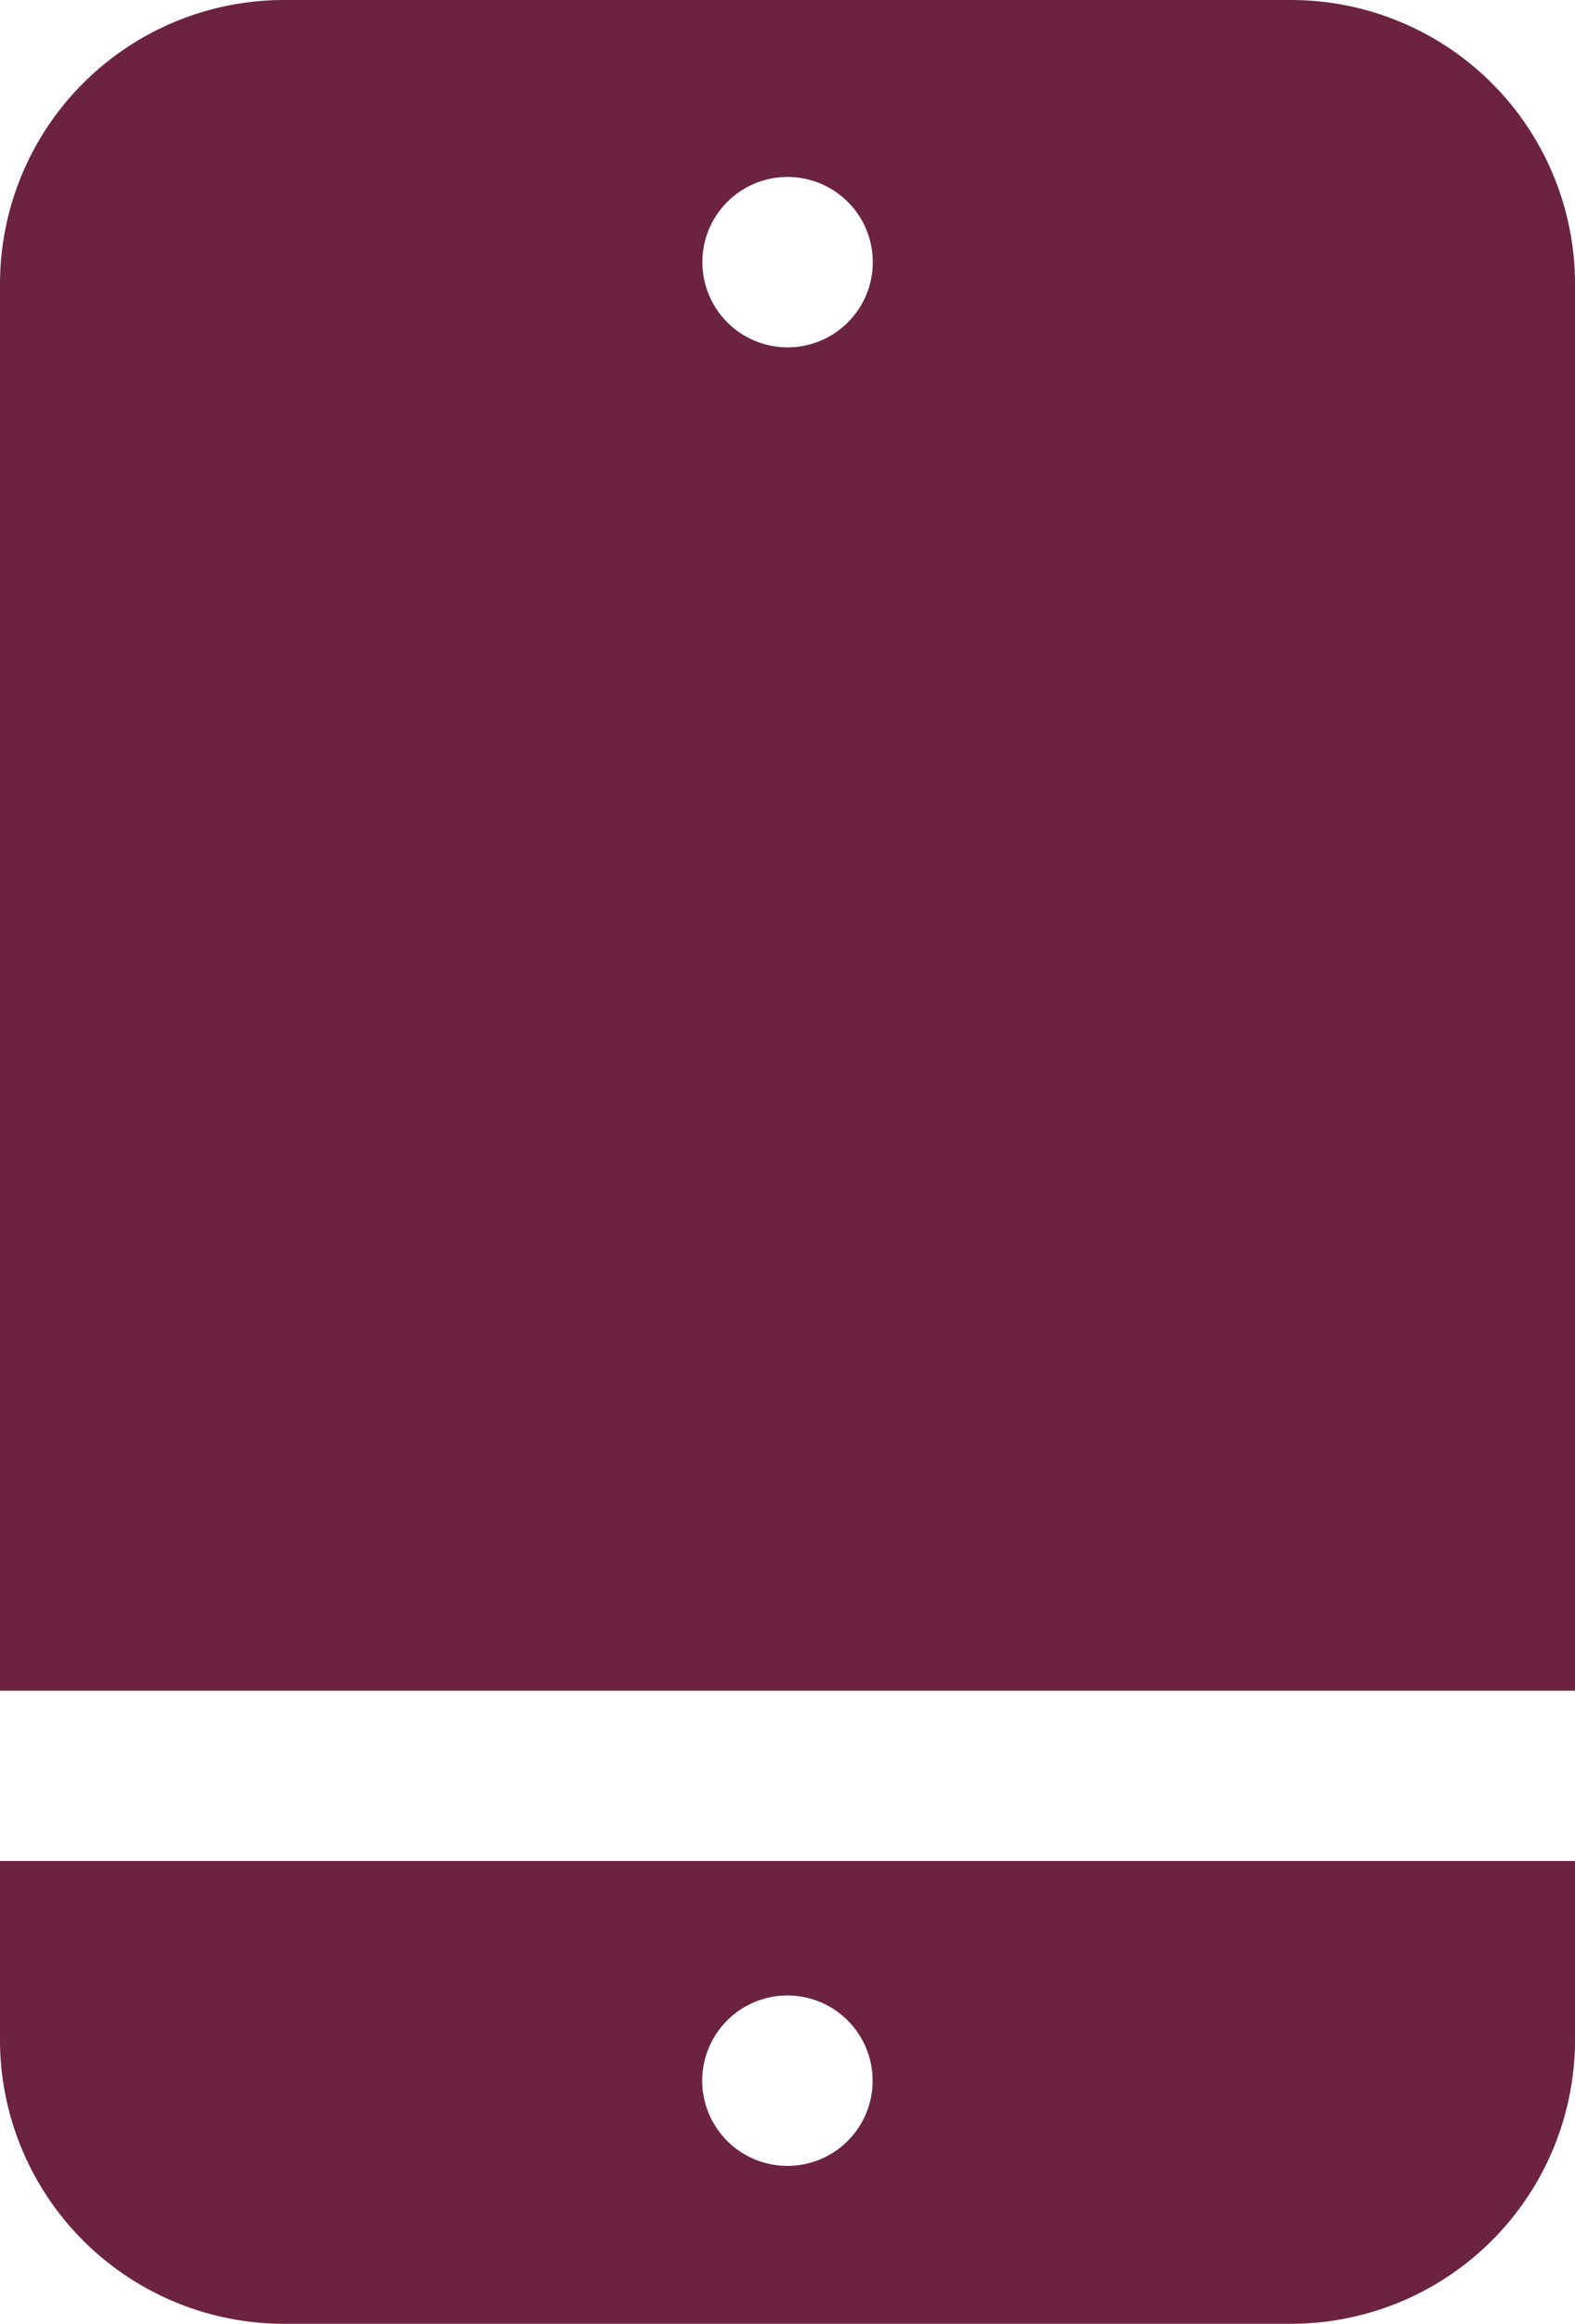
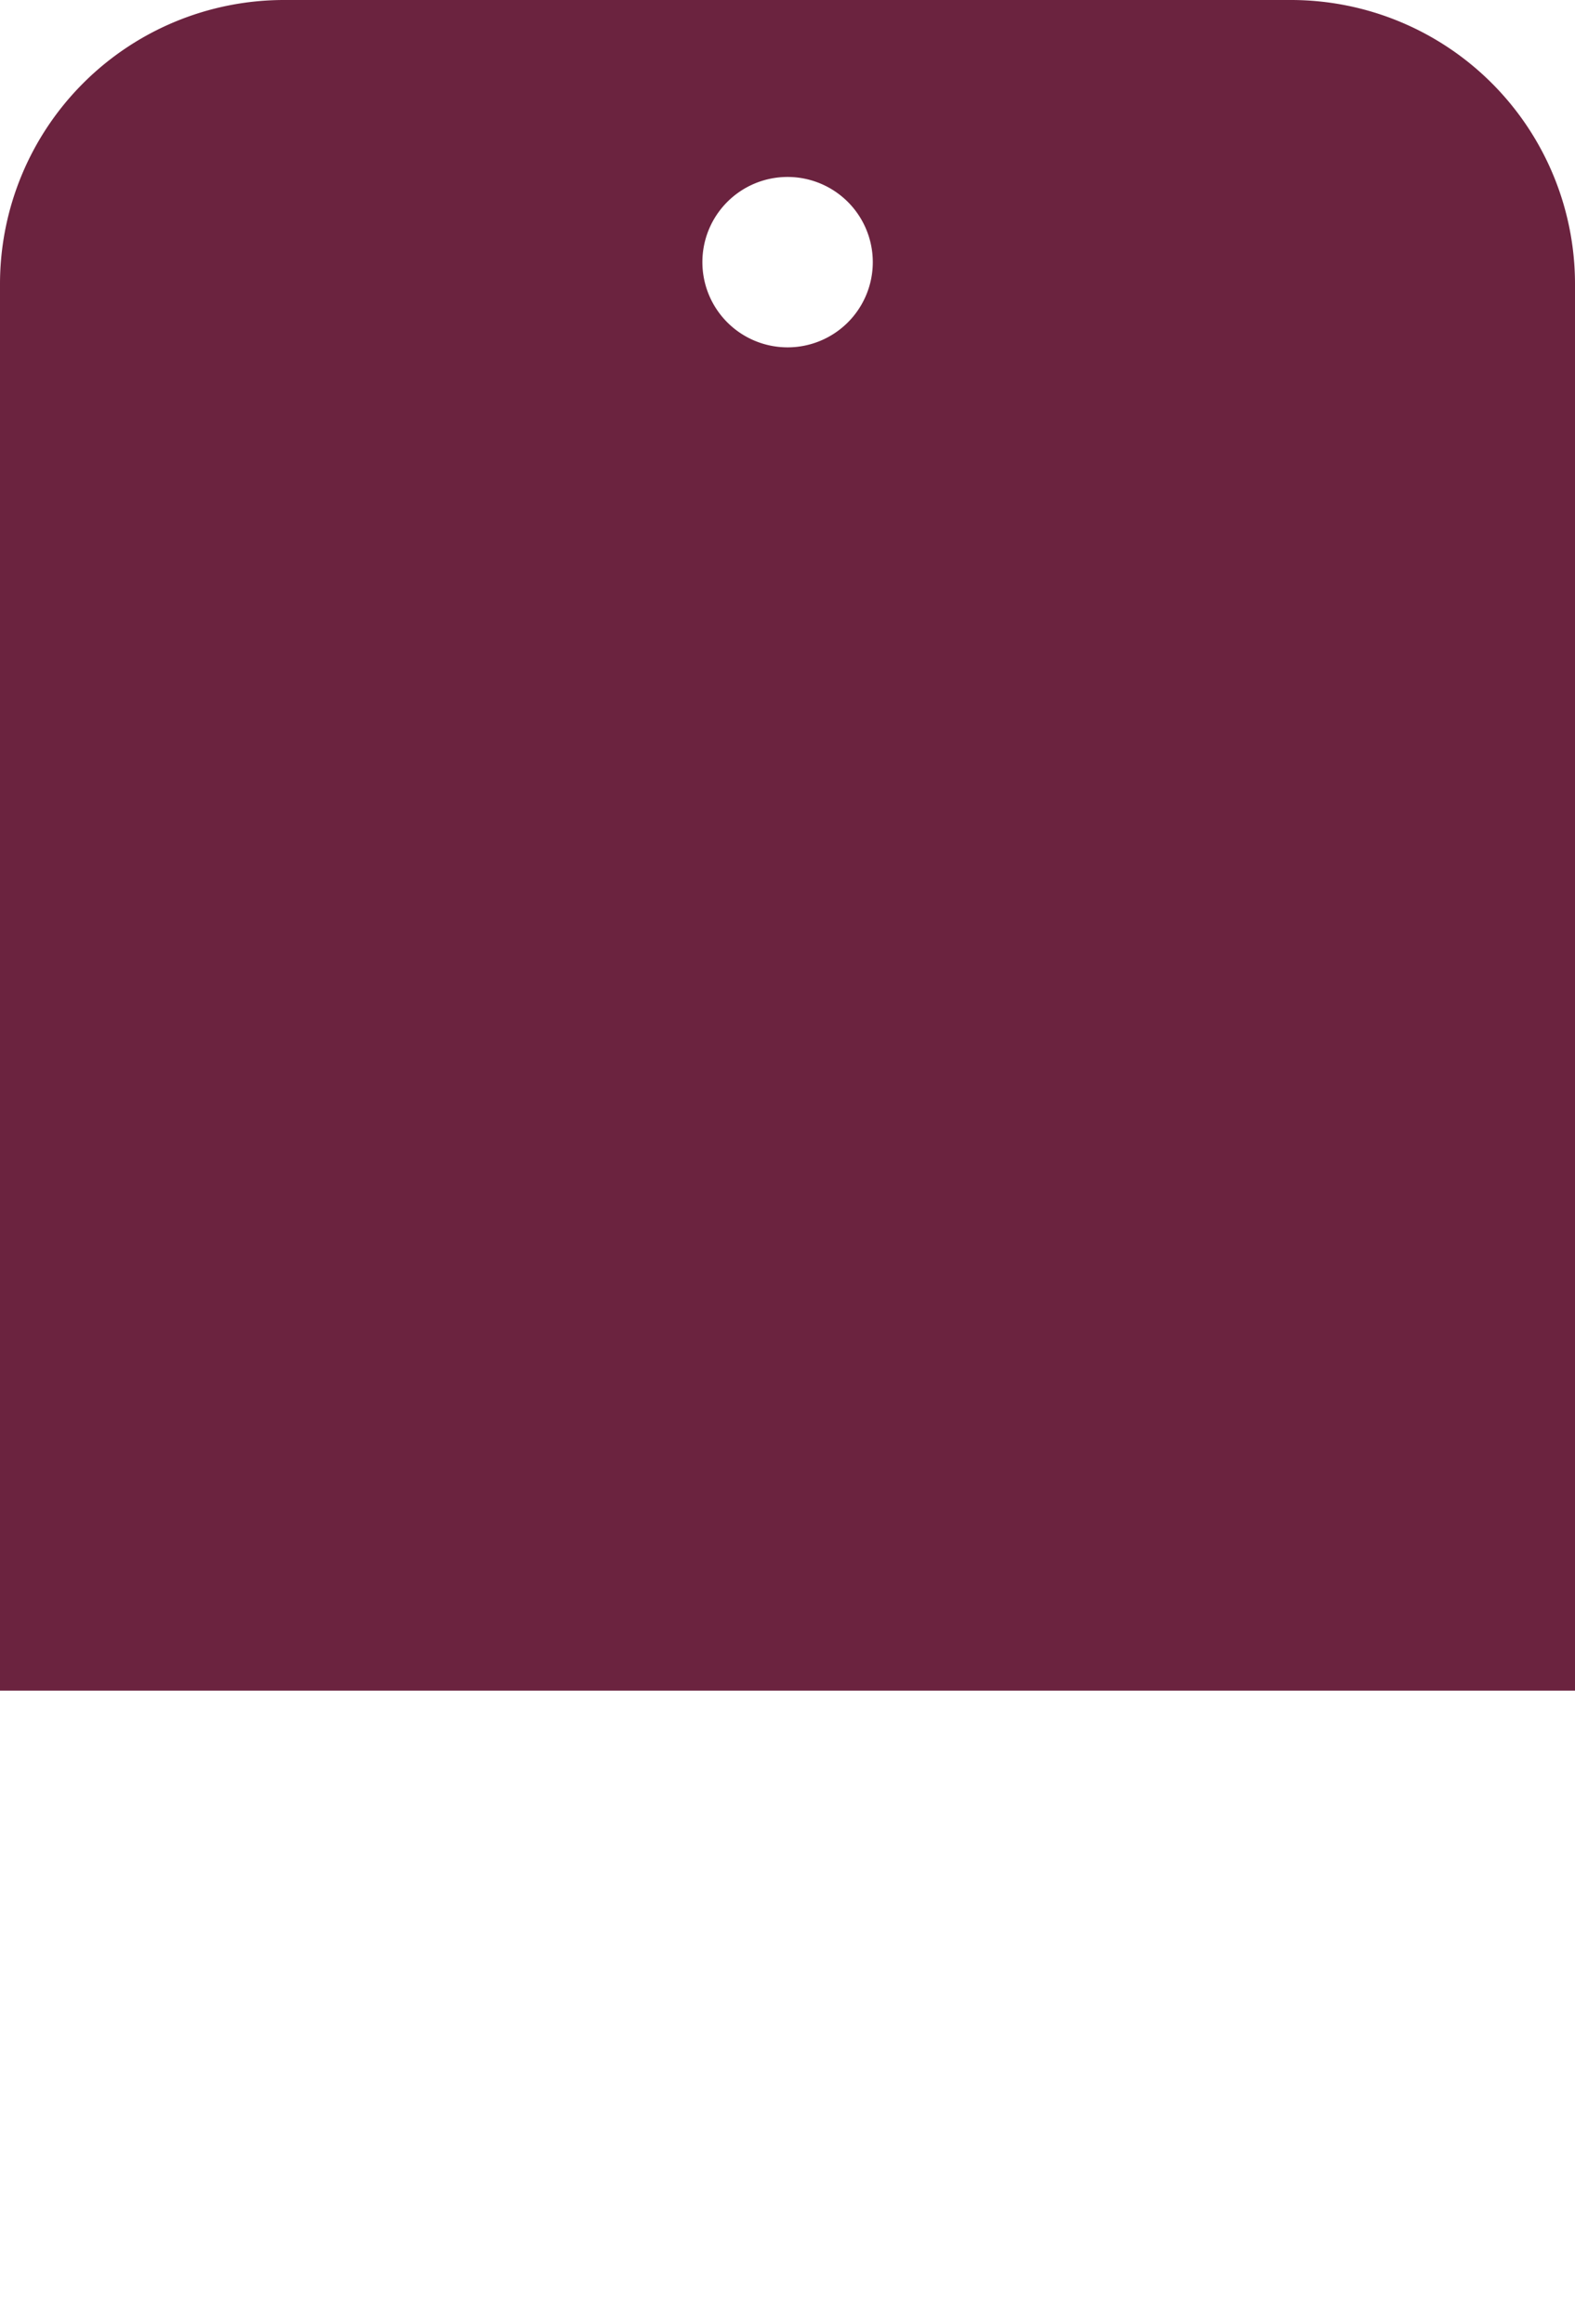
<svg xmlns="http://www.w3.org/2000/svg" id="Group_437" data-name="Group 437" width="17.284" height="25.502" viewBox="0 0 17.284 25.502">
  <path id="Path_914" data-name="Path 914" d="M17.284,18.554V3.117A3.117,3.117,0,0,0,14.167,0H3.117A3.117,3.117,0,0,0,0,3.117V18.554ZM8.642,1.942a.935.935,0,1,1-.934.934A.934.934,0,0,1,8.642,1.942Z" fill="#6b233f" />
-   <path id="Path_915" data-name="Path 915" d="M0,28.654v1.962a3.117,3.117,0,0,0,3.117,3.117H14.167a3.117,3.117,0,0,0,3.117-3.117V28.654ZM8.642,32a.935.935,0,1,1,.934-.934A.934.934,0,0,1,8.642,32Z" transform="translate(0 -8.231)" fill="#6b233f" />
</svg>